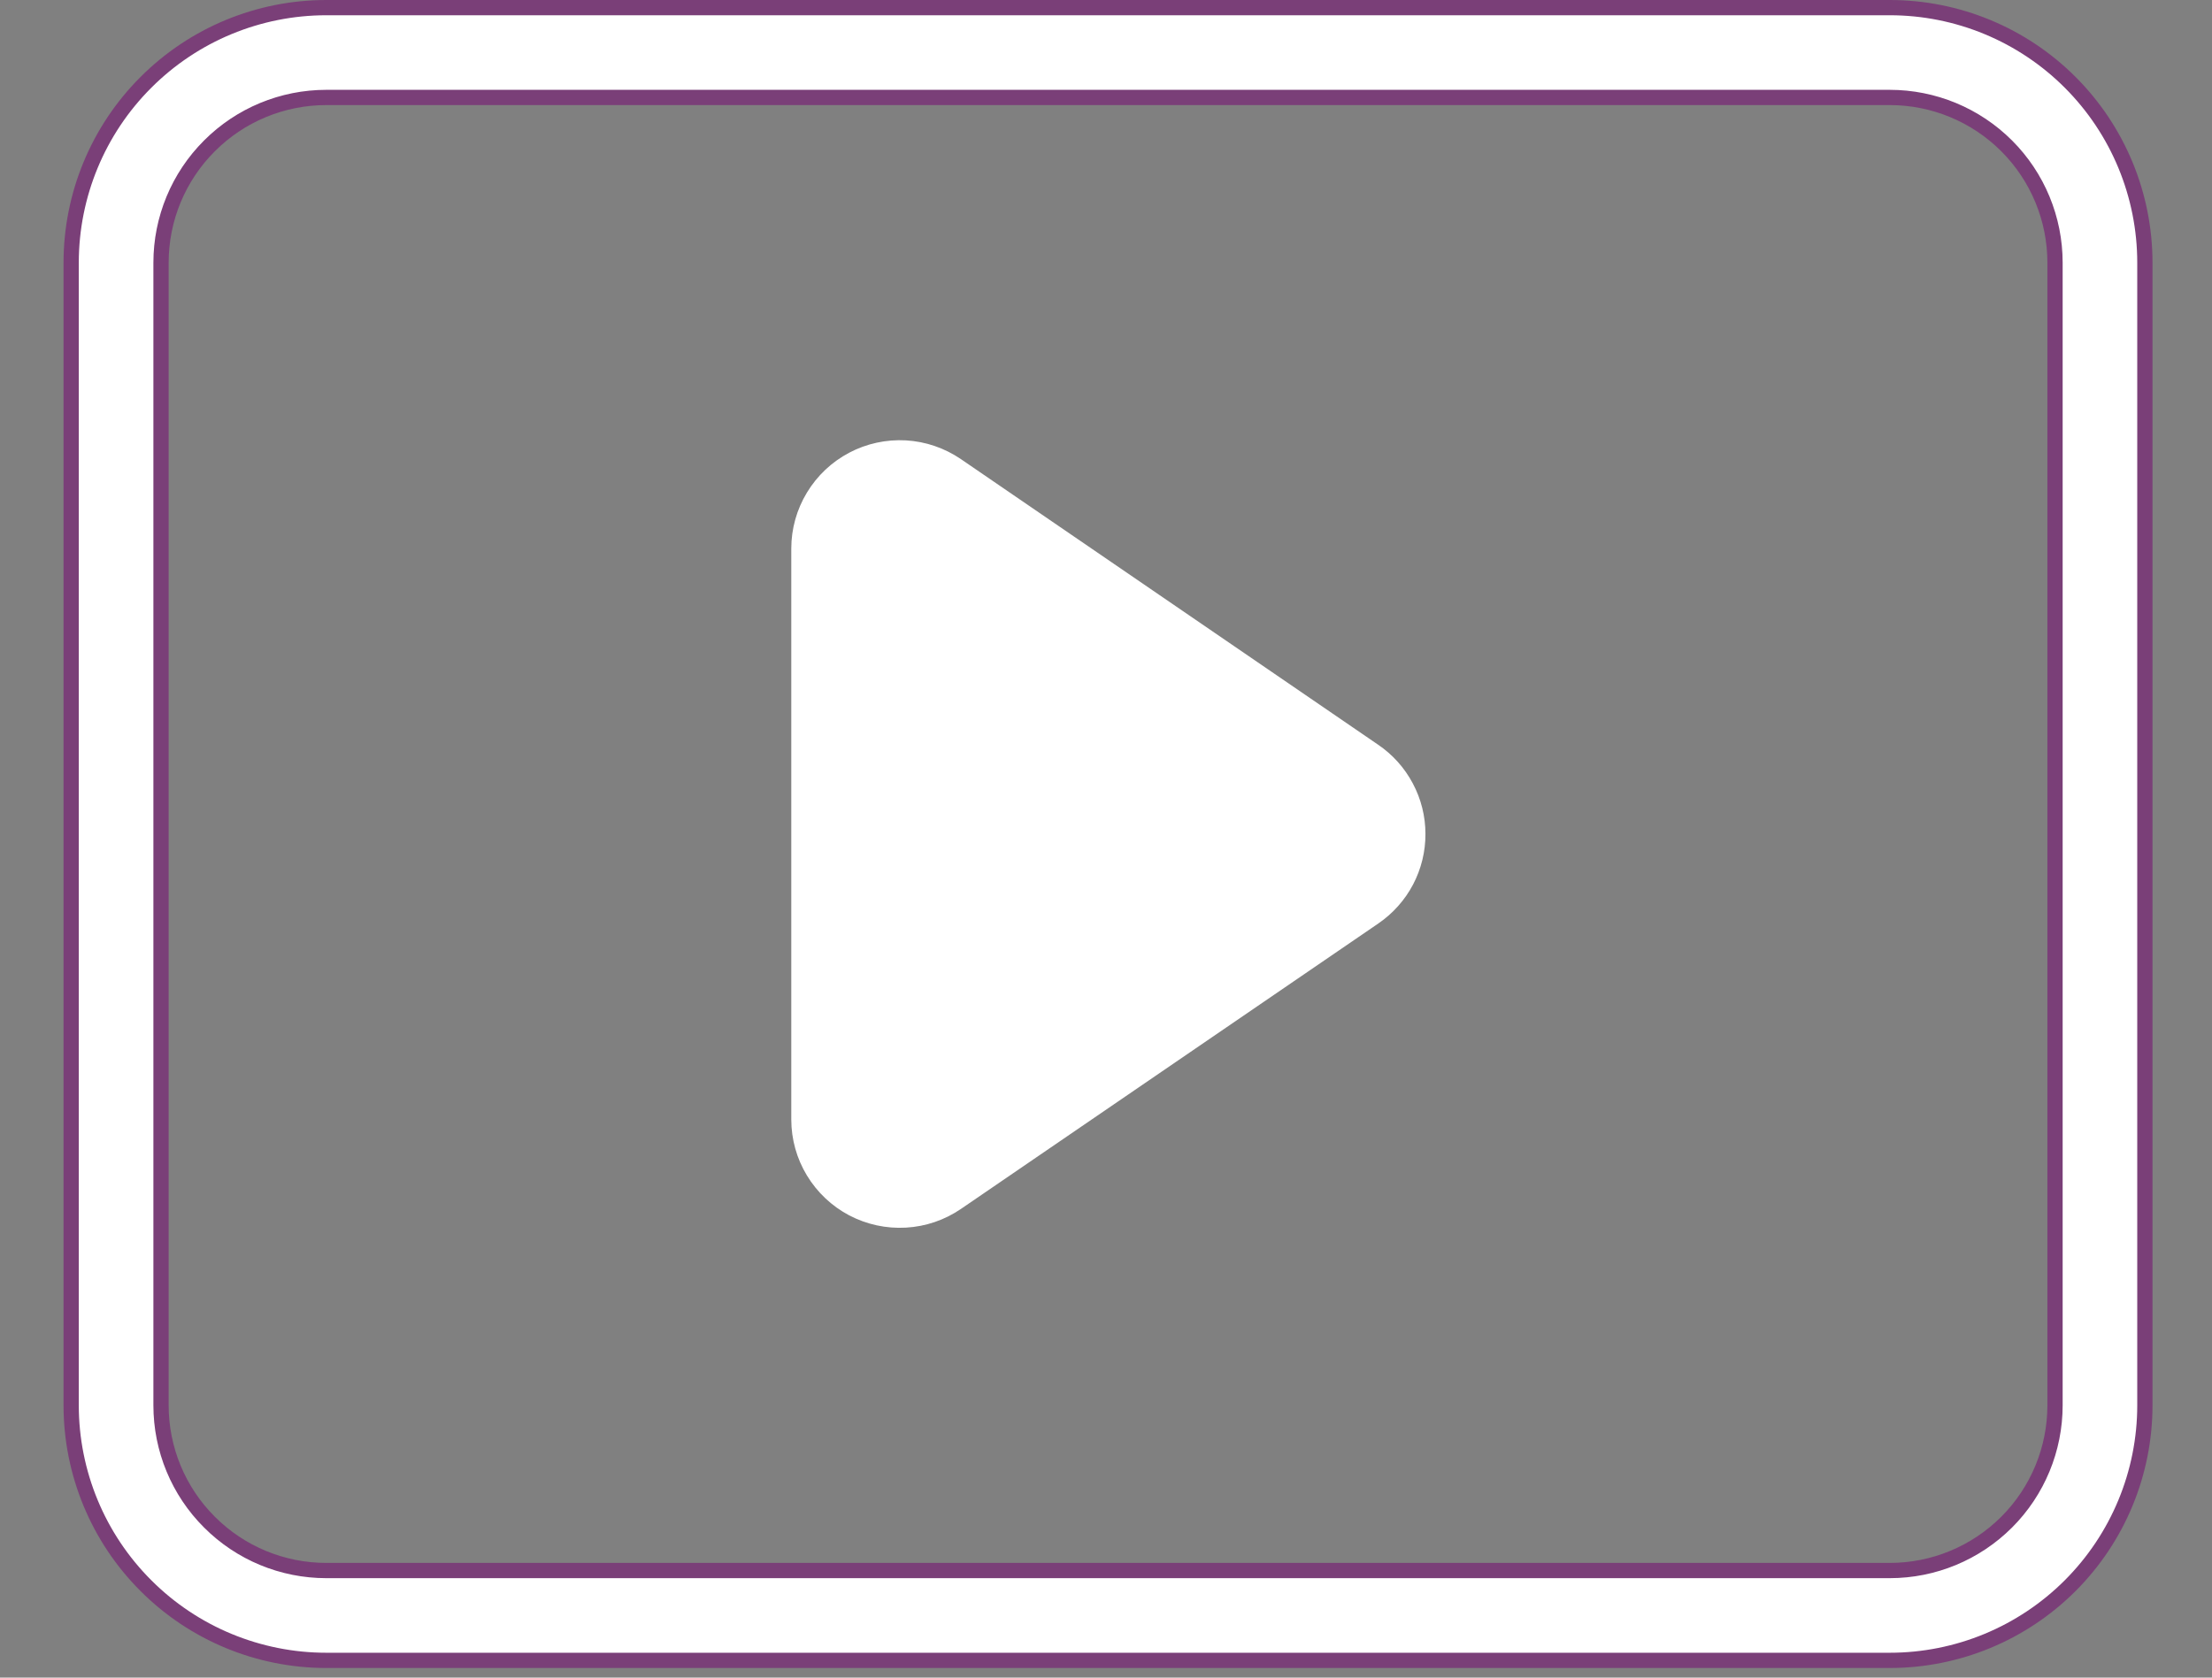
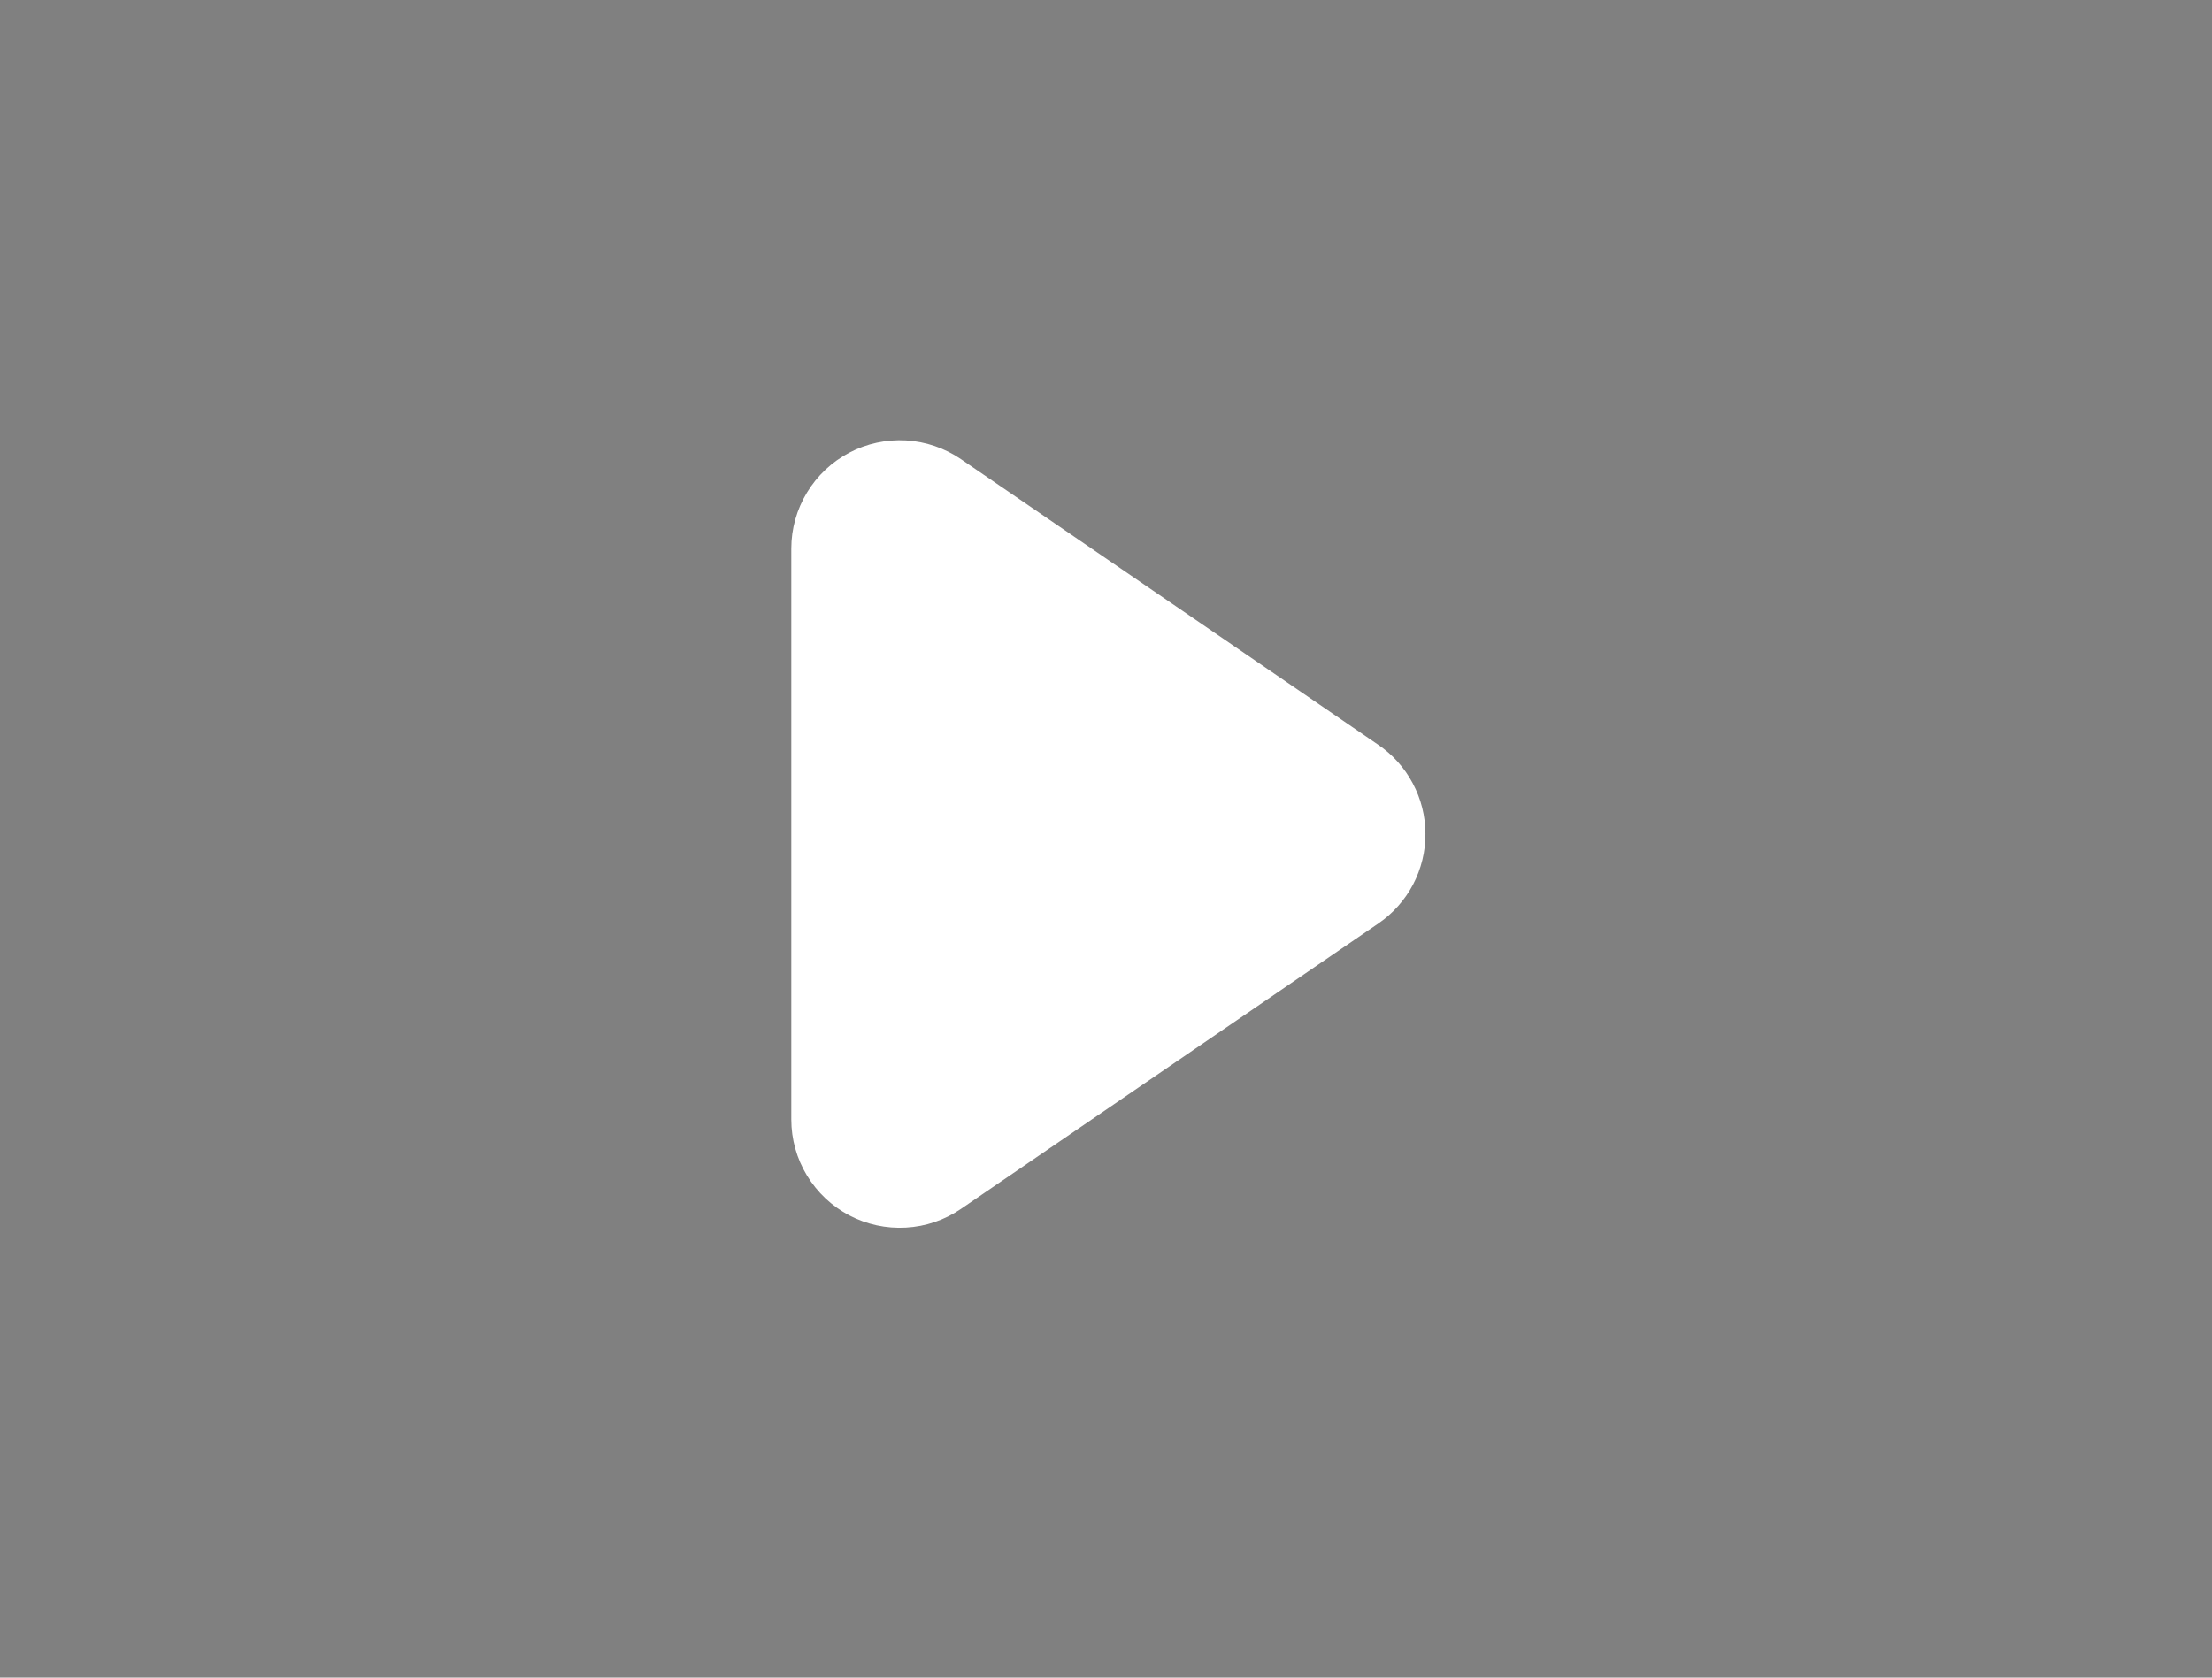
<svg xmlns="http://www.w3.org/2000/svg" width="29" height="22" viewBox="0 0 29 22" fill="none">
  <rect x="0" y="0" width="29" height="22" fill="#808080" stroke="none" />
-   <path d="M24.775 21.774H4.278C3.391 21.774 2.54 21.422 1.913 20.794C1.285 20.167 0.933 19.316 0.933 18.429V3.445C0.933 2.558 1.285 1.707 1.913 1.08C2.54 0.452 3.391 0.1 4.278 0.1H24.775C25.663 0.1 26.513 0.452 27.141 1.08C27.768 1.707 28.12 2.558 28.12 3.445V18.429C28.12 19.316 27.768 20.167 27.141 20.794C26.513 21.422 25.663 21.774 24.775 21.774ZM4.278 1.278C3.703 1.278 3.152 1.506 2.746 1.913C2.339 2.319 2.111 2.87 2.111 3.445V18.429C2.111 19.004 2.339 19.555 2.746 19.961C3.152 20.368 3.703 20.596 4.278 20.596H24.775C25.35 20.596 25.901 20.368 26.308 19.961C26.714 19.555 26.942 19.004 26.942 18.429V3.445C26.942 2.87 26.714 2.319 26.308 1.913C25.901 1.506 25.35 1.278 24.775 1.278H4.278Z" fill="white" stroke="#7A3F78" stroke-width="0.2" />
  <path d="M18.066 9.765L12.598 6.021C12.384 5.875 12.135 5.79 11.877 5.775C11.619 5.761 11.362 5.816 11.133 5.937C10.904 6.058 10.713 6.238 10.579 6.46C10.445 6.681 10.374 6.935 10.374 7.193V14.681C10.374 14.94 10.445 15.194 10.579 15.415C10.713 15.636 10.904 15.817 11.133 15.938C11.362 16.058 11.619 16.114 11.877 16.099C12.135 16.085 12.384 16 12.598 15.854L18.071 12.11C18.262 11.979 18.418 11.804 18.526 11.599C18.633 11.395 18.689 11.167 18.688 10.936C18.688 10.705 18.631 10.477 18.522 10.273C18.414 10.069 18.257 9.894 18.066 9.765Z" fill="white" />
</svg>